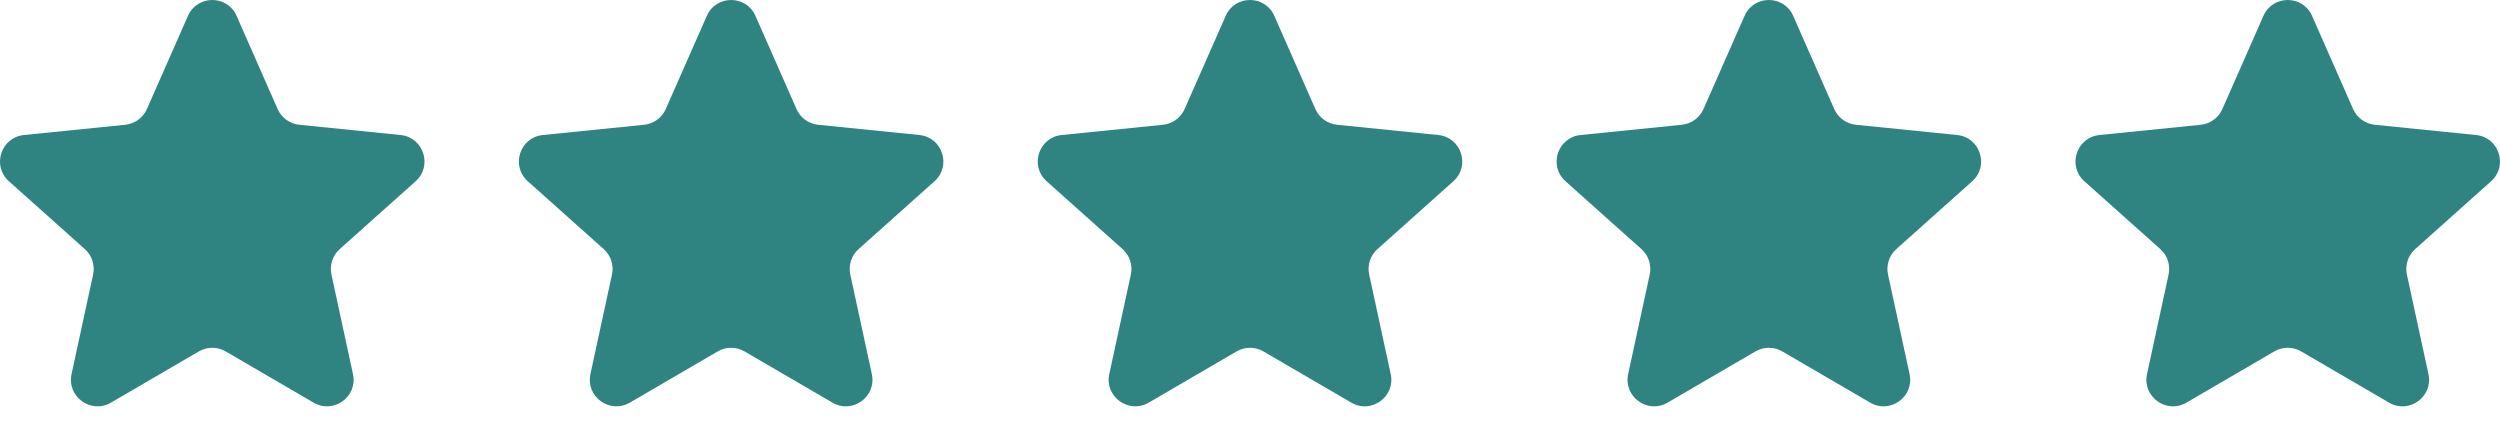
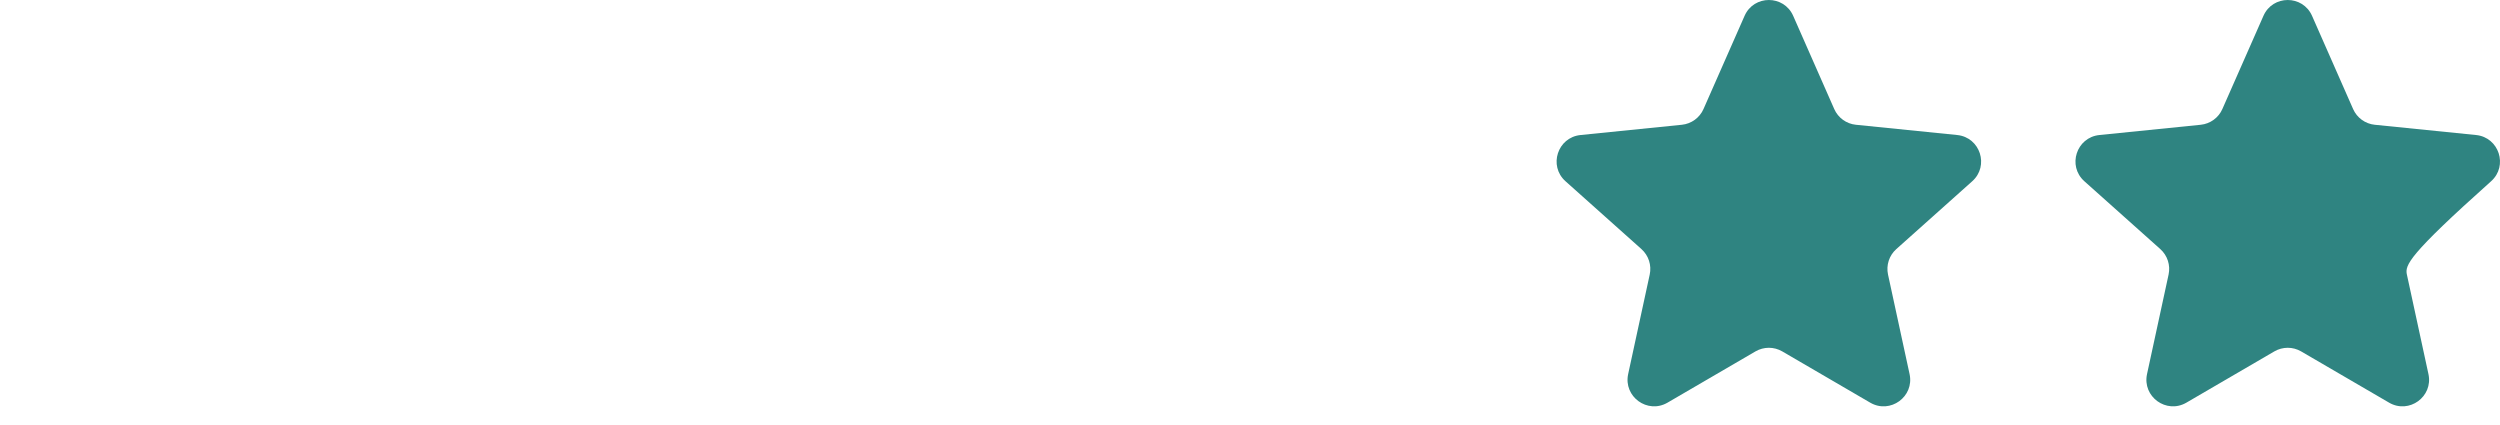
<svg xmlns="http://www.w3.org/2000/svg" width="106" height="18" viewBox="0 0 106 18" fill="none">
-   <path d="M10.031 0.672L11.772 4.624C11.936 4.995 12.286 5.249 12.689 5.29L16.986 5.725C17.96 5.824 18.353 7.033 17.623 7.685L14.403 10.562C14.101 10.832 13.967 11.245 14.053 11.641L14.966 15.861C15.174 16.818 14.145 17.566 13.298 17.073L9.567 14.899C9.217 14.695 8.784 14.695 8.433 14.899L4.702 17.073C3.856 17.565 2.827 16.818 3.034 15.861L3.948 11.641C4.034 11.245 3.9 10.833 3.598 10.562L0.377 7.685C-0.353 7.033 0.04 5.824 1.015 5.725L5.311 5.29C5.714 5.249 6.065 4.994 6.228 4.624L7.97 0.672C8.364 -0.224 9.636 -0.224 10.031 0.672Z" fill="#2F8481" />
-   <path d="M32.031 0.672L33.772 4.624C33.936 4.995 34.286 5.249 34.689 5.29L38.986 5.725C39.96 5.824 40.353 7.033 39.623 7.685L36.403 10.562C36.1 10.832 35.967 11.245 36.053 11.641L36.966 15.861C37.174 16.818 36.145 17.566 35.298 17.073L31.567 14.899C31.217 14.695 30.784 14.695 30.433 14.899L26.702 17.073C25.855 17.565 24.827 16.818 25.034 15.861L25.948 11.641C26.034 11.245 25.9 10.833 25.598 10.562L22.378 7.685C21.647 7.033 22.04 5.824 23.015 5.725L27.311 5.29C27.714 5.249 28.065 4.994 28.228 4.624L29.97 0.672C30.364 -0.224 31.636 -0.224 32.031 0.672Z" fill="#2F8481" />
-   <path d="M54.031 0.672L55.772 4.624C55.936 4.995 56.286 5.249 56.689 5.29L60.986 5.725C61.96 5.824 62.353 7.033 61.623 7.685L58.403 10.562C58.1 10.832 57.967 11.245 58.053 11.641L58.966 15.861C59.174 16.818 58.145 17.566 57.298 17.073L53.567 14.899C53.217 14.695 52.784 14.695 52.433 14.899L48.702 17.073C47.855 17.565 46.827 16.818 47.034 15.861L47.948 11.641C48.034 11.245 47.9 10.833 47.598 10.562L44.377 7.685C43.647 7.033 44.04 5.824 45.015 5.725L49.311 5.29C49.714 5.249 50.065 4.994 50.228 4.624L51.97 0.672C52.364 -0.224 53.636 -0.224 54.031 0.672Z" fill="#2F8481" />
  <path d="M76.031 0.672L77.772 4.624C77.936 4.995 78.286 5.249 78.689 5.29L82.986 5.725C83.96 5.824 84.353 7.033 83.623 7.685L80.403 10.562C80.1 10.832 79.967 11.245 80.052 11.641L80.966 15.861C81.174 16.818 80.145 17.566 79.298 17.073L75.567 14.899C75.217 14.695 74.784 14.695 74.433 14.899L70.702 17.073C69.856 17.565 68.827 16.818 69.034 15.861L69.948 11.641C70.034 11.245 69.9 10.833 69.598 10.562L66.377 7.685C65.647 7.033 66.04 5.824 67.015 5.725L71.311 5.29C71.714 5.249 72.065 4.994 72.228 4.624L73.97 0.672C74.364 -0.224 75.636 -0.224 76.031 0.672Z" fill="#2F8481" />
-   <path d="M98.031 0.672L99.772 4.624C99.936 4.995 100.286 5.249 100.689 5.29L104.986 5.725C105.96 5.824 106.353 7.033 105.623 7.685L102.403 10.562C102.1 10.832 101.967 11.245 102.052 11.641L102.966 15.861C103.174 16.818 102.145 17.566 101.298 17.073L97.567 14.899C97.217 14.695 96.784 14.695 96.433 14.899L92.702 17.073C91.856 17.565 90.827 16.818 91.034 15.861L91.948 11.641C92.034 11.245 91.9 10.833 91.598 10.562L88.377 7.685C87.647 7.033 88.04 5.824 89.015 5.725L93.311 5.29C93.714 5.249 94.065 4.994 94.228 4.624L95.97 0.672C96.364 -0.224 97.636 -0.224 98.031 0.672Z" fill="#2F8481" />
+   <path d="M98.031 0.672L99.772 4.624C99.936 4.995 100.286 5.249 100.689 5.29L104.986 5.725C105.96 5.824 106.353 7.033 105.623 7.685C102.1 10.832 101.967 11.245 102.052 11.641L102.966 15.861C103.174 16.818 102.145 17.566 101.298 17.073L97.567 14.899C97.217 14.695 96.784 14.695 96.433 14.899L92.702 17.073C91.856 17.565 90.827 16.818 91.034 15.861L91.948 11.641C92.034 11.245 91.9 10.833 91.598 10.562L88.377 7.685C87.647 7.033 88.04 5.824 89.015 5.725L93.311 5.29C93.714 5.249 94.065 4.994 94.228 4.624L95.97 0.672C96.364 -0.224 97.636 -0.224 98.031 0.672Z" fill="#2F8481" />
</svg>